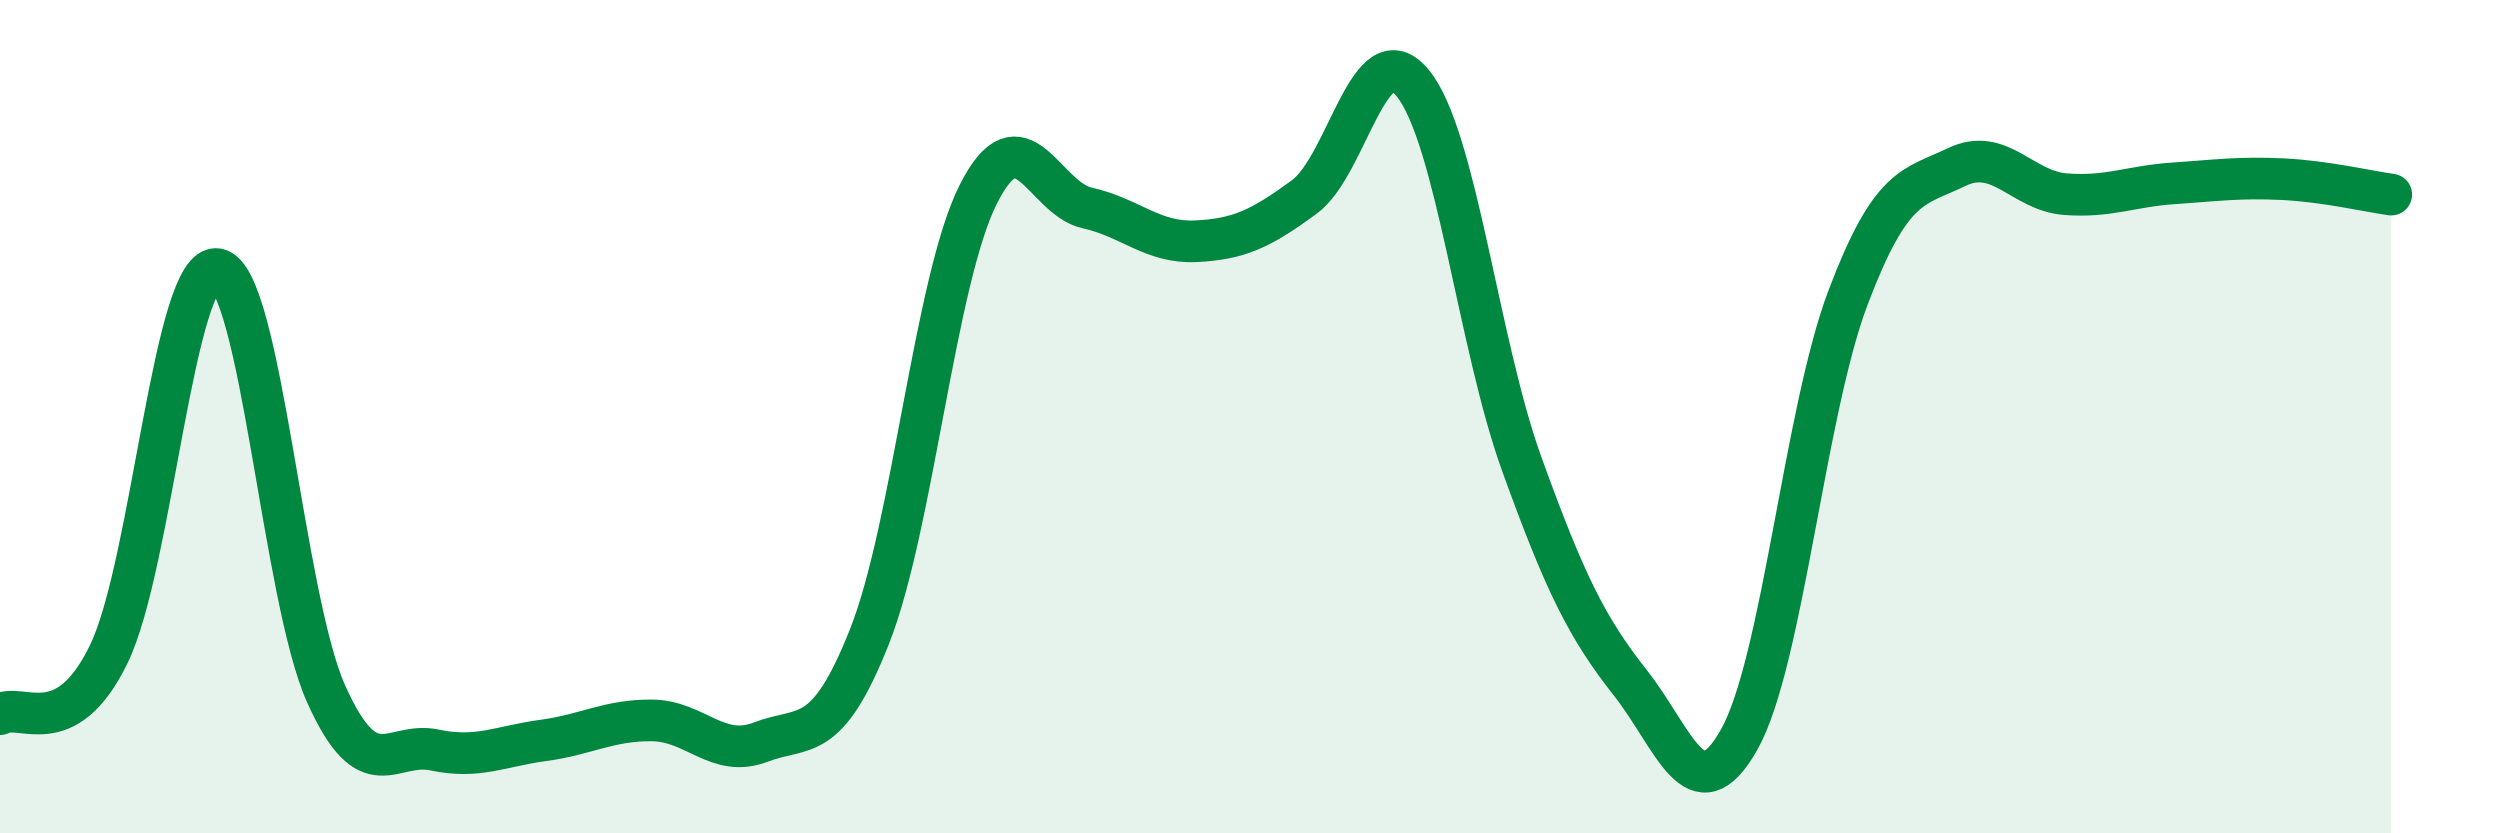
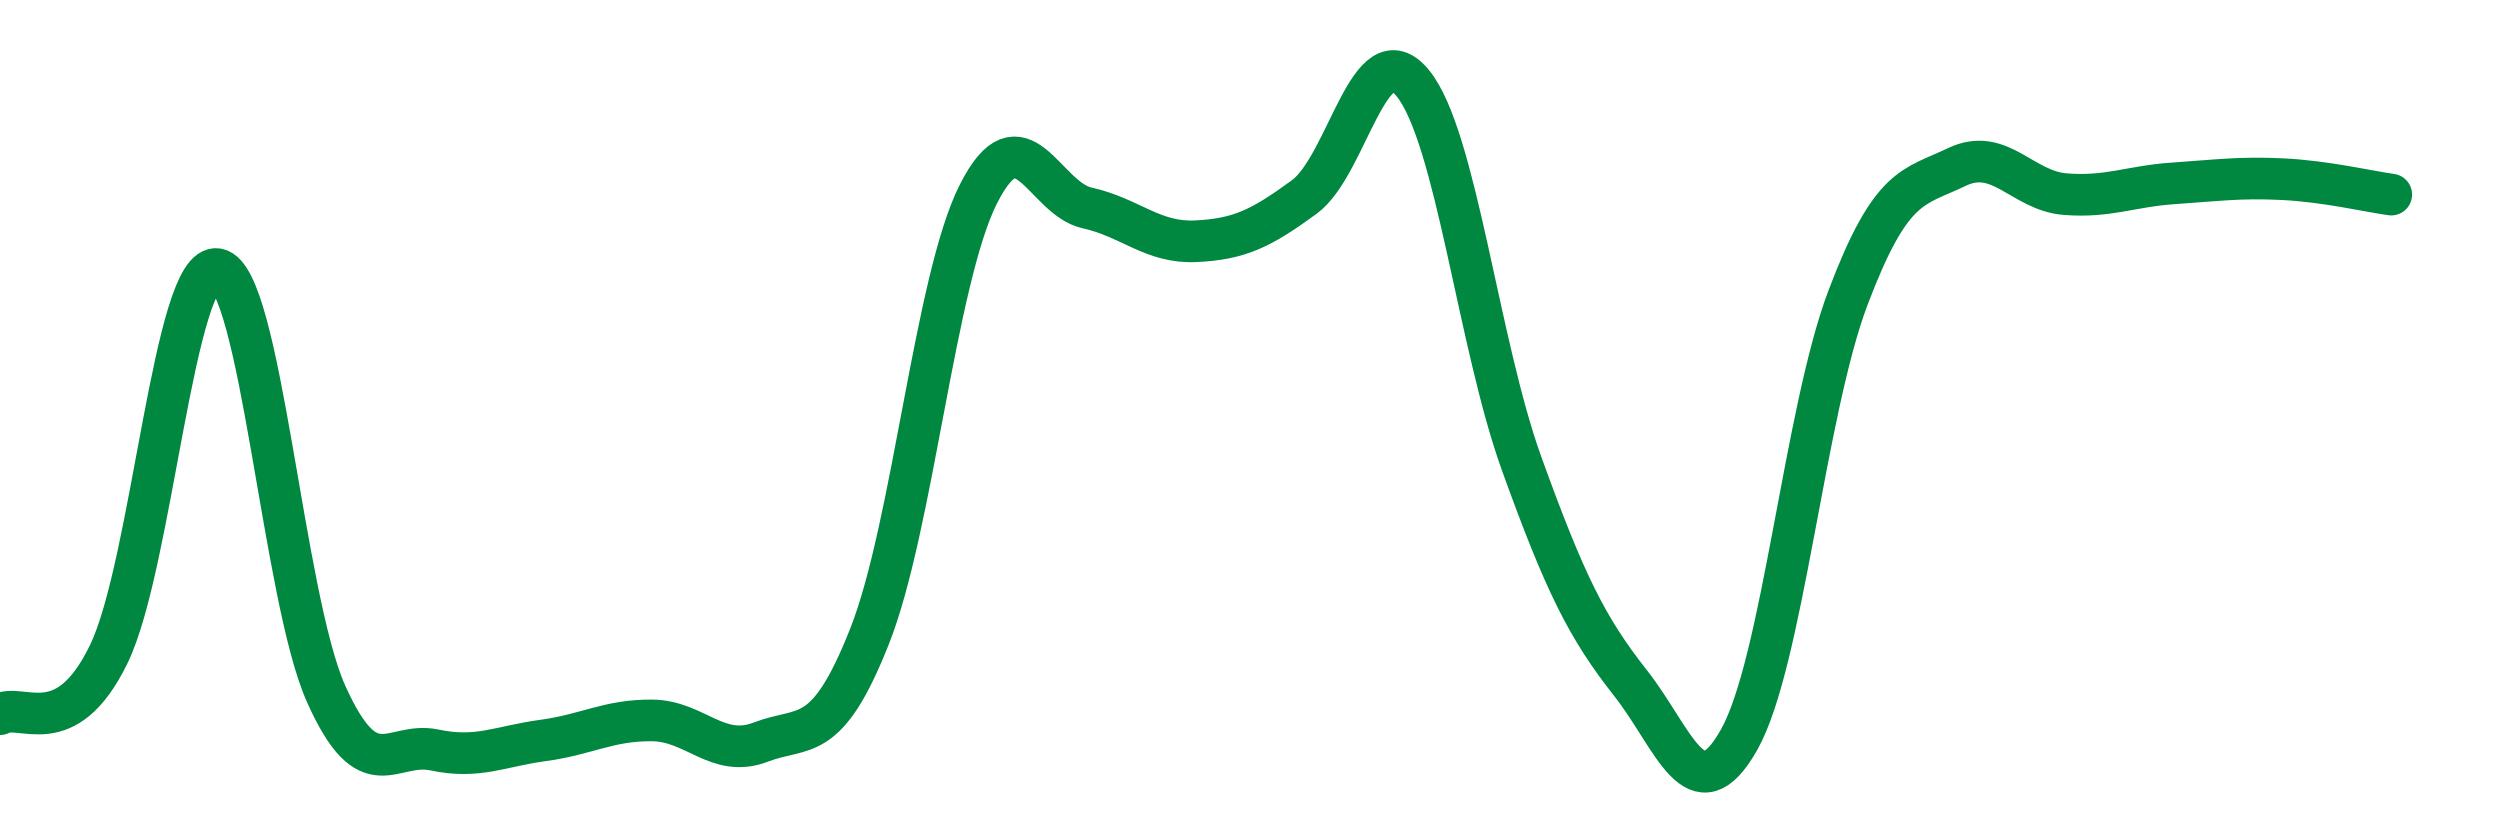
<svg xmlns="http://www.w3.org/2000/svg" width="60" height="20" viewBox="0 0 60 20">
-   <path d="M 0,17.14 C 0.52,16.85 1.57,17.84 2.61,15.7 C 3.65,13.56 4.18,6.27 5.22,6.46 C 6.26,6.65 6.79,14.35 7.83,16.66 C 8.87,18.97 9.39,17.78 10.43,18 C 11.47,18.22 12,17.91 13.04,17.77 C 14.08,17.63 14.61,17.28 15.65,17.29 C 16.69,17.3 17.22,18.21 18.26,17.81 C 19.3,17.41 19.83,17.9 20.87,15.27 C 21.91,12.64 22.44,6.72 23.48,4.66 C 24.52,2.6 25.05,4.76 26.09,4.99 C 27.13,5.22 27.66,5.84 28.7,5.79 C 29.74,5.74 30.26,5.49 31.3,4.73 C 32.34,3.97 32.87,0.72 33.91,2 C 34.95,3.28 35.48,8.25 36.52,11.13 C 37.56,14.01 38.09,15.07 39.13,16.39 C 40.17,17.71 40.7,19.6 41.74,17.75 C 42.78,15.9 43.31,9.9 44.35,7.15 C 45.39,4.4 45.92,4.51 46.96,4.01 C 48,3.51 48.53,4.58 49.57,4.66 C 50.61,4.74 51.13,4.47 52.17,4.4 C 53.21,4.33 53.74,4.25 54.78,4.3 C 55.82,4.35 56.87,4.6 57.39,4.67L57.39 20L0 20Z" fill="#008740" opacity="0.1" stroke-linecap="round" stroke-linejoin="round" />
  <path d="M 0,17.14 C 0.52,16.85 1.57,17.84 2.61,15.7 C 3.65,13.56 4.18,6.27 5.22,6.46 C 6.26,6.65 6.79,14.35 7.83,16.66 C 8.87,18.97 9.39,17.78 10.43,18 C 11.47,18.22 12,17.91 13.04,17.77 C 14.08,17.63 14.61,17.28 15.65,17.29 C 16.69,17.3 17.22,18.21 18.26,17.81 C 19.3,17.41 19.83,17.9 20.87,15.27 C 21.91,12.64 22.44,6.72 23.48,4.66 C 24.52,2.6 25.05,4.76 26.09,4.99 C 27.13,5.22 27.66,5.84 28.7,5.79 C 29.74,5.74 30.26,5.49 31.3,4.73 C 32.34,3.97 32.87,0.72 33.91,2 C 34.95,3.28 35.48,8.25 36.52,11.13 C 37.56,14.01 38.09,15.07 39.13,16.39 C 40.17,17.71 40.7,19.6 41.74,17.75 C 42.78,15.9 43.31,9.9 44.35,7.15 C 45.39,4.4 45.92,4.51 46.96,4.01 C 48,3.51 48.53,4.58 49.57,4.66 C 50.61,4.74 51.13,4.47 52.17,4.4 C 53.21,4.33 53.74,4.25 54.78,4.3 C 55.82,4.35 56.87,4.6 57.39,4.67" stroke="#008740" stroke-width="1" fill="none" stroke-linecap="round" stroke-linejoin="round" />
</svg>